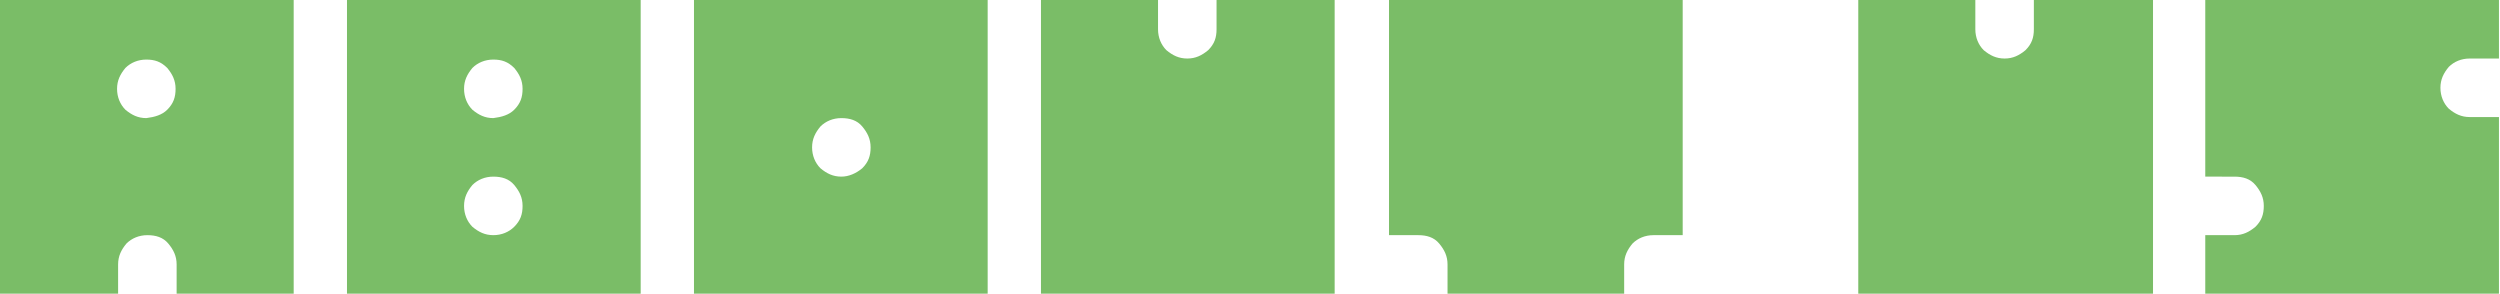
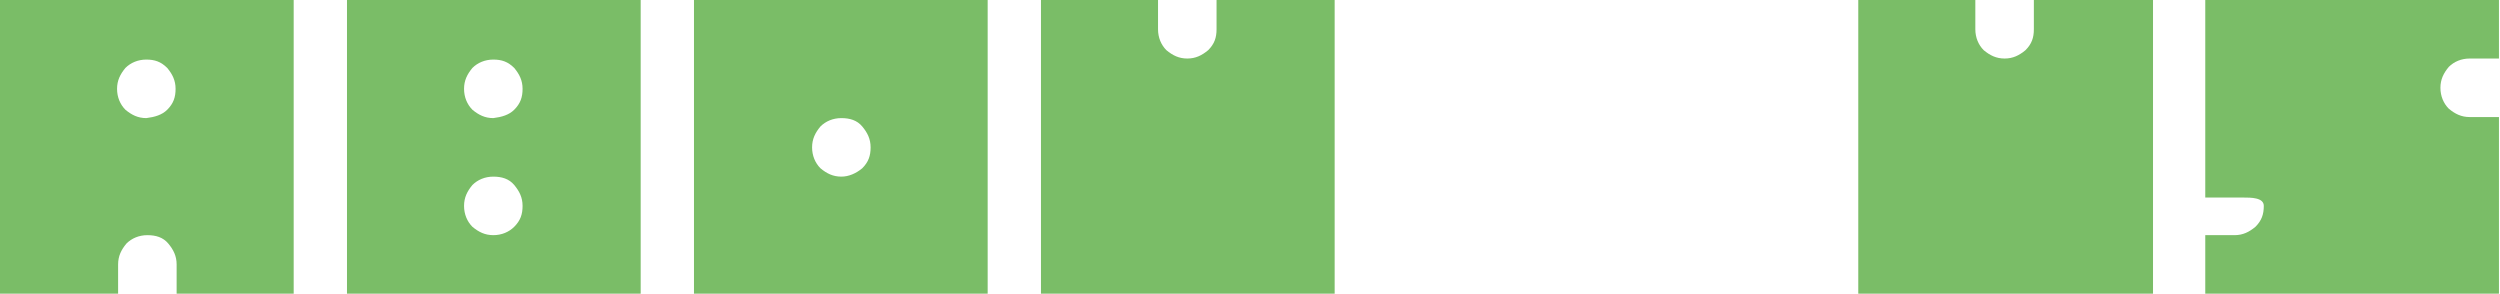
<svg xmlns="http://www.w3.org/2000/svg" version="1.1" id="レイヤー_1" x="0px" y="0px" viewBox="0 0 239.2 28.1" style="enable-background:new 0 0 239.2 28.1;" xml:space="preserve">
  <style type="text/css">
	.st0{fill:#7ABD67;}
</style>
  <g>
    <g>
      <path class="st0" d="M0,28.1V0h28.1v28.1H16.9v-2.8c0-0.8-0.3-1.4-0.8-2s-1.2-0.8-2-0.8c-0.8,0-1.5,0.3-2,0.8    c-0.5,0.6-0.8,1.2-0.8,2v2.8H0z M16,10.5c0.6-0.6,0.8-1.2,0.8-2c0-0.8-0.3-1.4-0.8-2c-0.6-0.6-1.2-0.8-2-0.8c-0.8,0-1.5,0.3-2,0.8    c-0.5,0.6-0.8,1.2-0.8,2c0,0.8,0.3,1.5,0.8,2c0.6,0.5,1.2,0.8,2,0.8C14.8,11.2,15.5,11,16,10.5z" />
      <path class="st0" d="M33.2,28.1V0h28.1v28.1H33.2z M49.2,10.5c0.6-0.6,0.8-1.2,0.8-2c0-0.8-0.3-1.4-0.8-2c-0.6-0.6-1.2-0.8-2-0.8    c-0.8,0-1.5,0.3-2,0.8c-0.5,0.6-0.8,1.2-0.8,2c0,0.8,0.3,1.5,0.8,2c0.6,0.5,1.2,0.8,2,0.8C48,11.2,48.7,11,49.2,10.5z M49.2,21.7    c0.6-0.6,0.8-1.2,0.8-2c0-0.8-0.3-1.4-0.8-2s-1.2-0.8-2-0.8c-0.8,0-1.5,0.3-2,0.8c-0.5,0.6-0.8,1.2-0.8,2c0,0.8,0.3,1.5,0.8,2    c0.6,0.5,1.2,0.8,2,0.8C48,22.5,48.7,22.2,49.2,21.7z" />
      <path class="st0" d="M66.4,28.1V0h28.1v28.1H66.4z M82.5,16.1c0.6-0.6,0.8-1.2,0.8-2c0-0.8-0.3-1.4-0.8-2s-1.2-0.8-2-0.8    c-0.8,0-1.5,0.3-2,0.8c-0.5,0.6-0.8,1.2-0.8,2c0,0.8,0.3,1.5,0.8,2c0.6,0.5,1.2,0.8,2,0.8C81.2,16.9,81.9,16.6,82.5,16.1z" />
      <path class="st0" d="M99.6,28.1V0h11.2v2.8c0,0.8,0.3,1.5,0.8,2c0.6,0.5,1.2,0.8,2,0.8c0.8,0,1.4-0.3,2-0.8c0.6-0.6,0.8-1.2,0.8-2    V0h11.3v28.1H99.6z" />
-       <path class="st0" d="M138.5,28.1v-2.8c0-0.8-0.3-1.4-0.8-2s-1.2-0.8-2-0.8h-2.8V0H161v22.5h-2.8c-0.8,0-1.5,0.3-2,0.8    c-0.5,0.6-0.8,1.2-0.8,2v2.8H138.5z" />
      <path class="st0" d="M177.8,28.1V0h11.2v2.8c0,0.8,0.3,1.5,0.8,2c0.6,0.5,1.2,0.8,2,0.8c0.8,0,1.4-0.3,2-0.8    c0.6-0.6,0.8-1.2,0.8-2V0H206v28.1H177.8z" />
-       <path class="st0" d="M211,28.1v-5.6h2.8c0.8,0,1.4-0.3,2-0.8c0.6-0.6,0.8-1.2,0.8-2c0-0.8-0.3-1.4-0.8-2s-1.2-0.8-2-0.8H211V0    h28.1v5.6h-2.8c-0.8,0-1.5,0.3-2,0.8c-0.5,0.6-0.8,1.2-0.8,2c0,0.8,0.3,1.5,0.8,2c0.6,0.5,1.2,0.8,2,0.8h2.8v16.9H211z" />
+       <path class="st0" d="M211,28.1v-5.6h2.8c0.8,0,1.4-0.3,2-0.8c0.6-0.6,0.8-1.2,0.8-2s-1.2-0.8-2-0.8H211V0    h28.1v5.6h-2.8c-0.8,0-1.5,0.3-2,0.8c-0.5,0.6-0.8,1.2-0.8,2c0,0.8,0.3,1.5,0.8,2c0.6,0.5,1.2,0.8,2,0.8h2.8v16.9H211z" />
    </g>
  </g>
</svg>